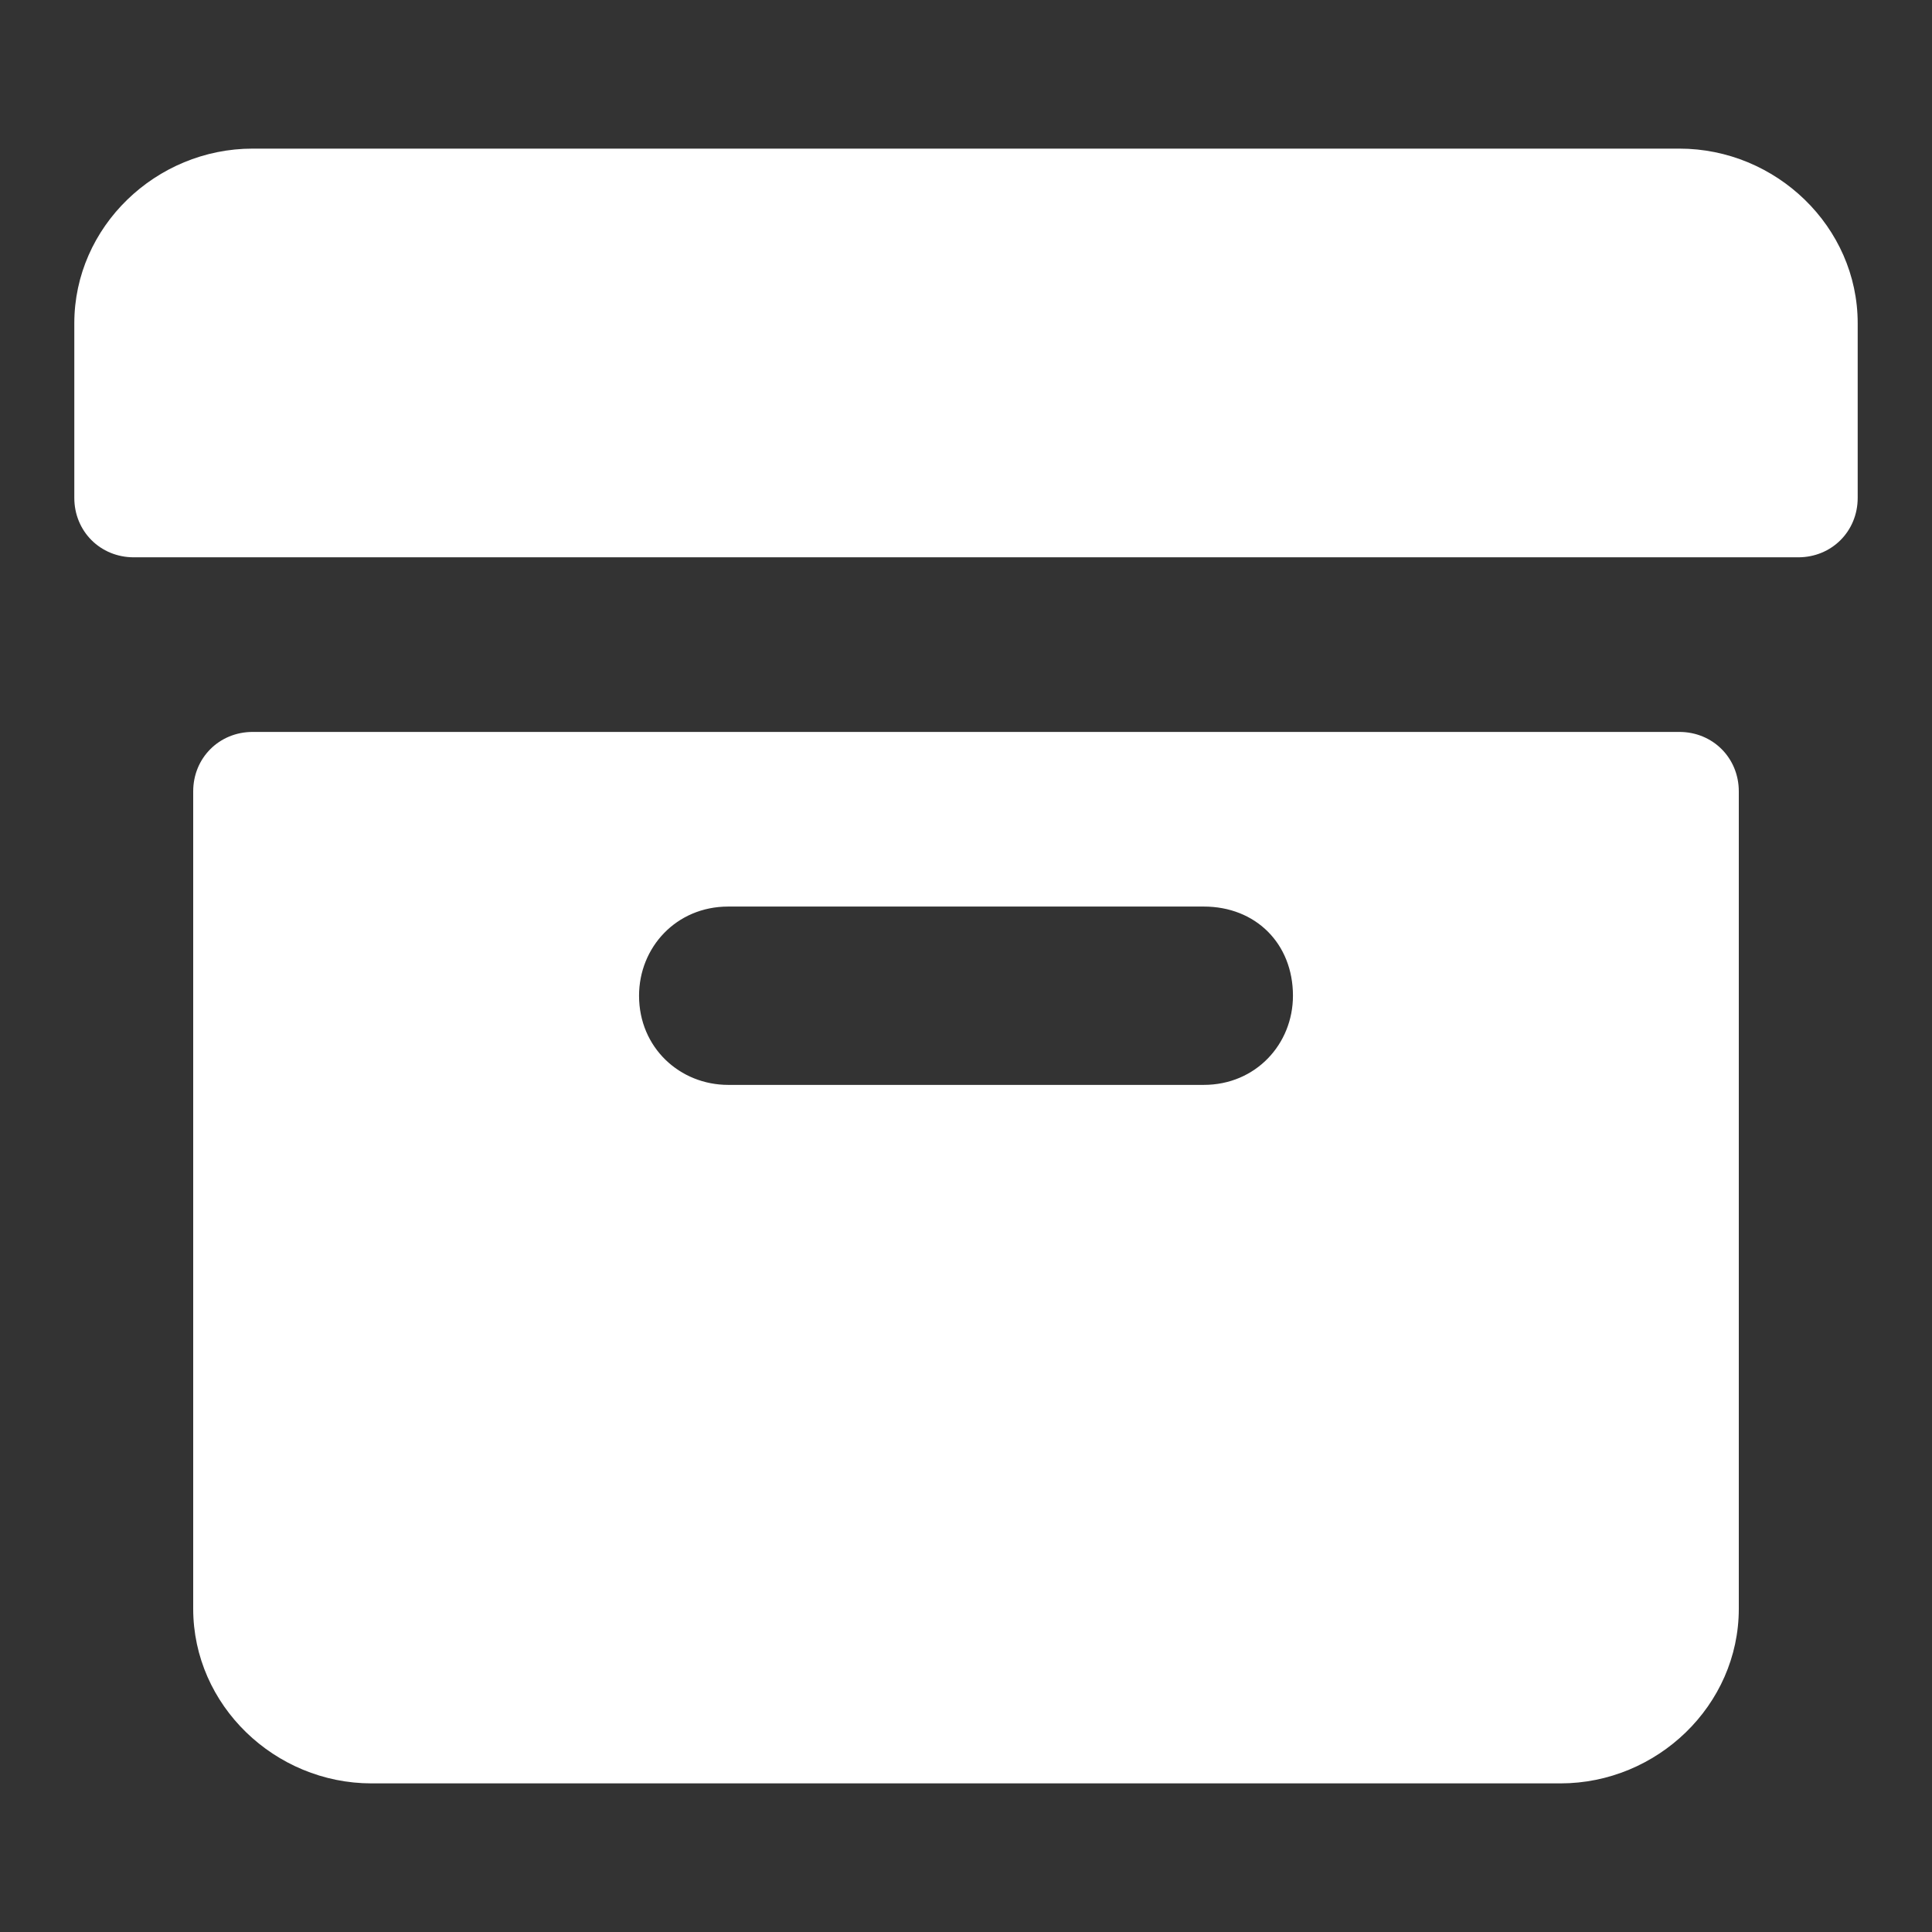
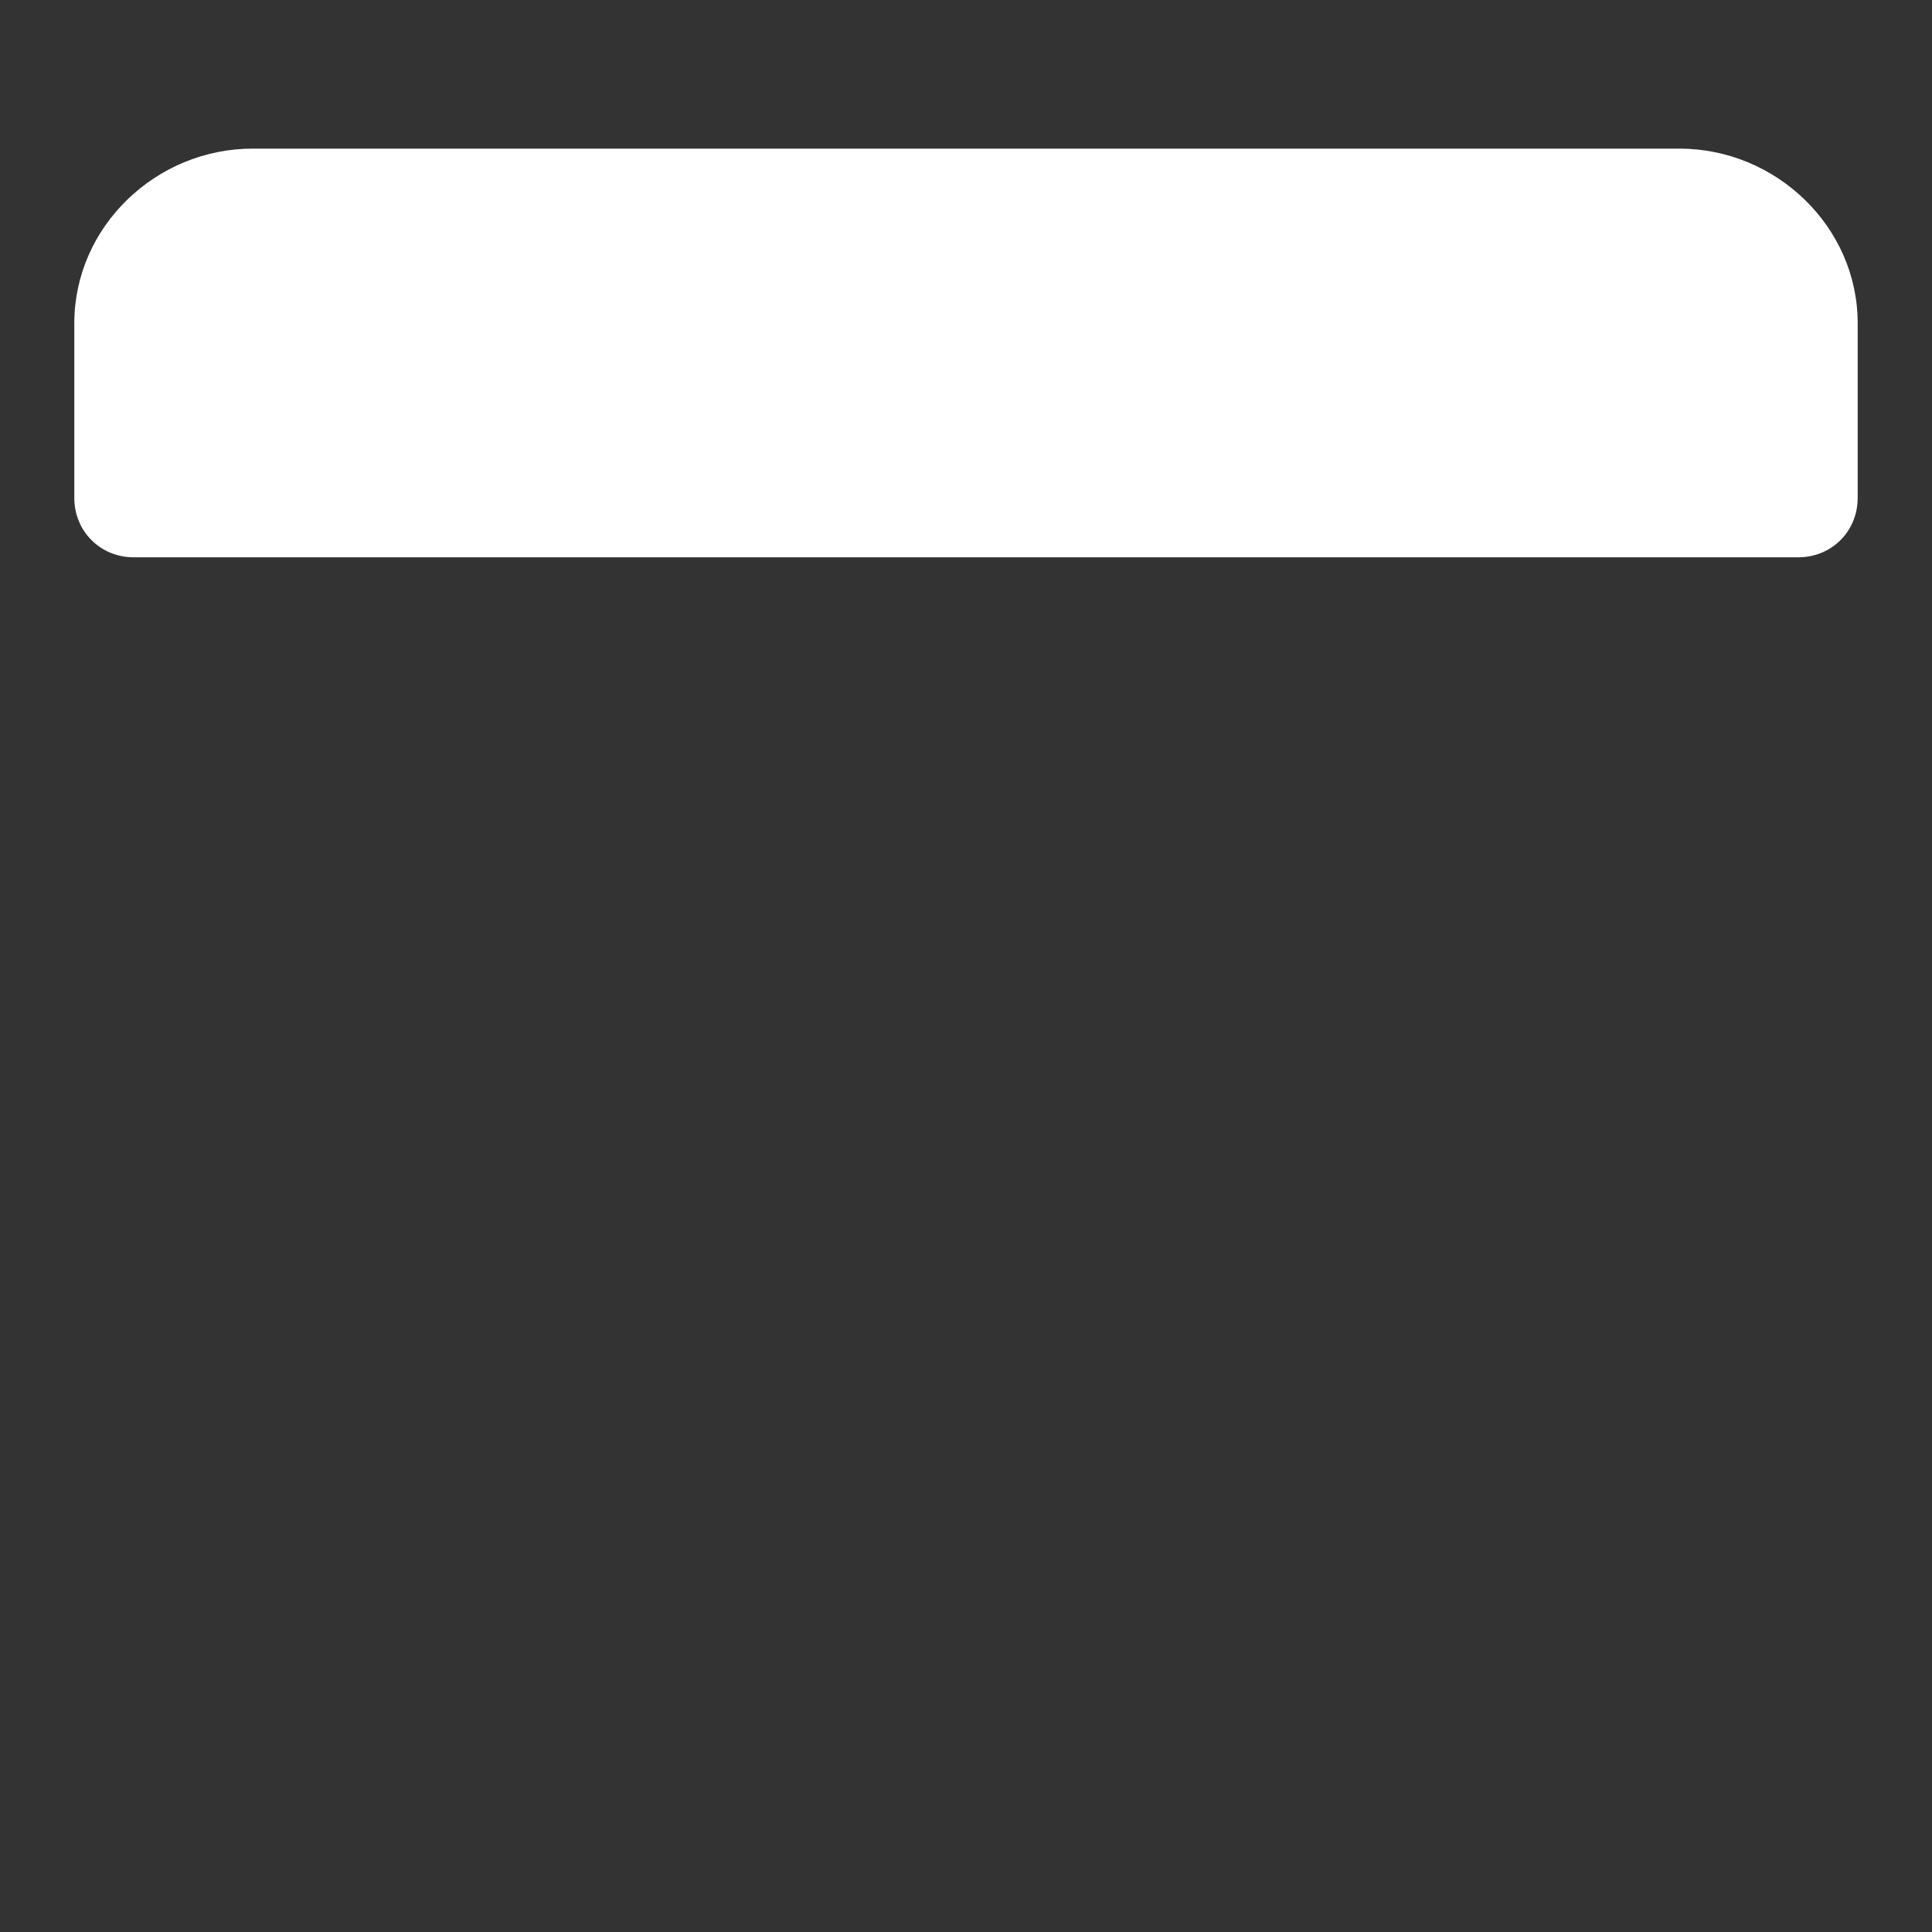
<svg xmlns="http://www.w3.org/2000/svg" x="0px" y="0px" width="52px" height="52px" viewBox="0 0 52 52" enable-background="new 0 0 52 52" xml:space="preserve">
  <rect x="0" y="0" width="52" height="52" fill="#333333" stroke="none" />
  <g>
    <path fill="#FFFFFF" d="M45.2,4H6.8C4.2,4,2,6.1,2,8.7v4.7C2,14.3,2.7,15,3.6,15h44.8c0.9,0,1.6-0.7,1.6-1.6V8.7   C50,6.1,47.8,4,45.2,4z" />
-     <path fill="#FFFFFF" d="M45.2,19.7H6.8c-0.9,0-1.6,0.7-1.6,1.6v22c0,2.6,2.2,4.7,4.8,4.7h32c2.6,0,4.8-2.1,4.8-4.7v-22   C46.8,20.4,46.1,19.7,45.2,19.7z M34.8,26.8c0,1.3-1,2.4-2.4,2.4H19.6c-1.3,0-2.4-1-2.4-2.4l0,0c0-1.3,1-2.4,2.4-2.4h12.8   C33.8,24.4,34.8,25.4,34.8,26.8L34.8,26.8z" />
  </g>
</svg>